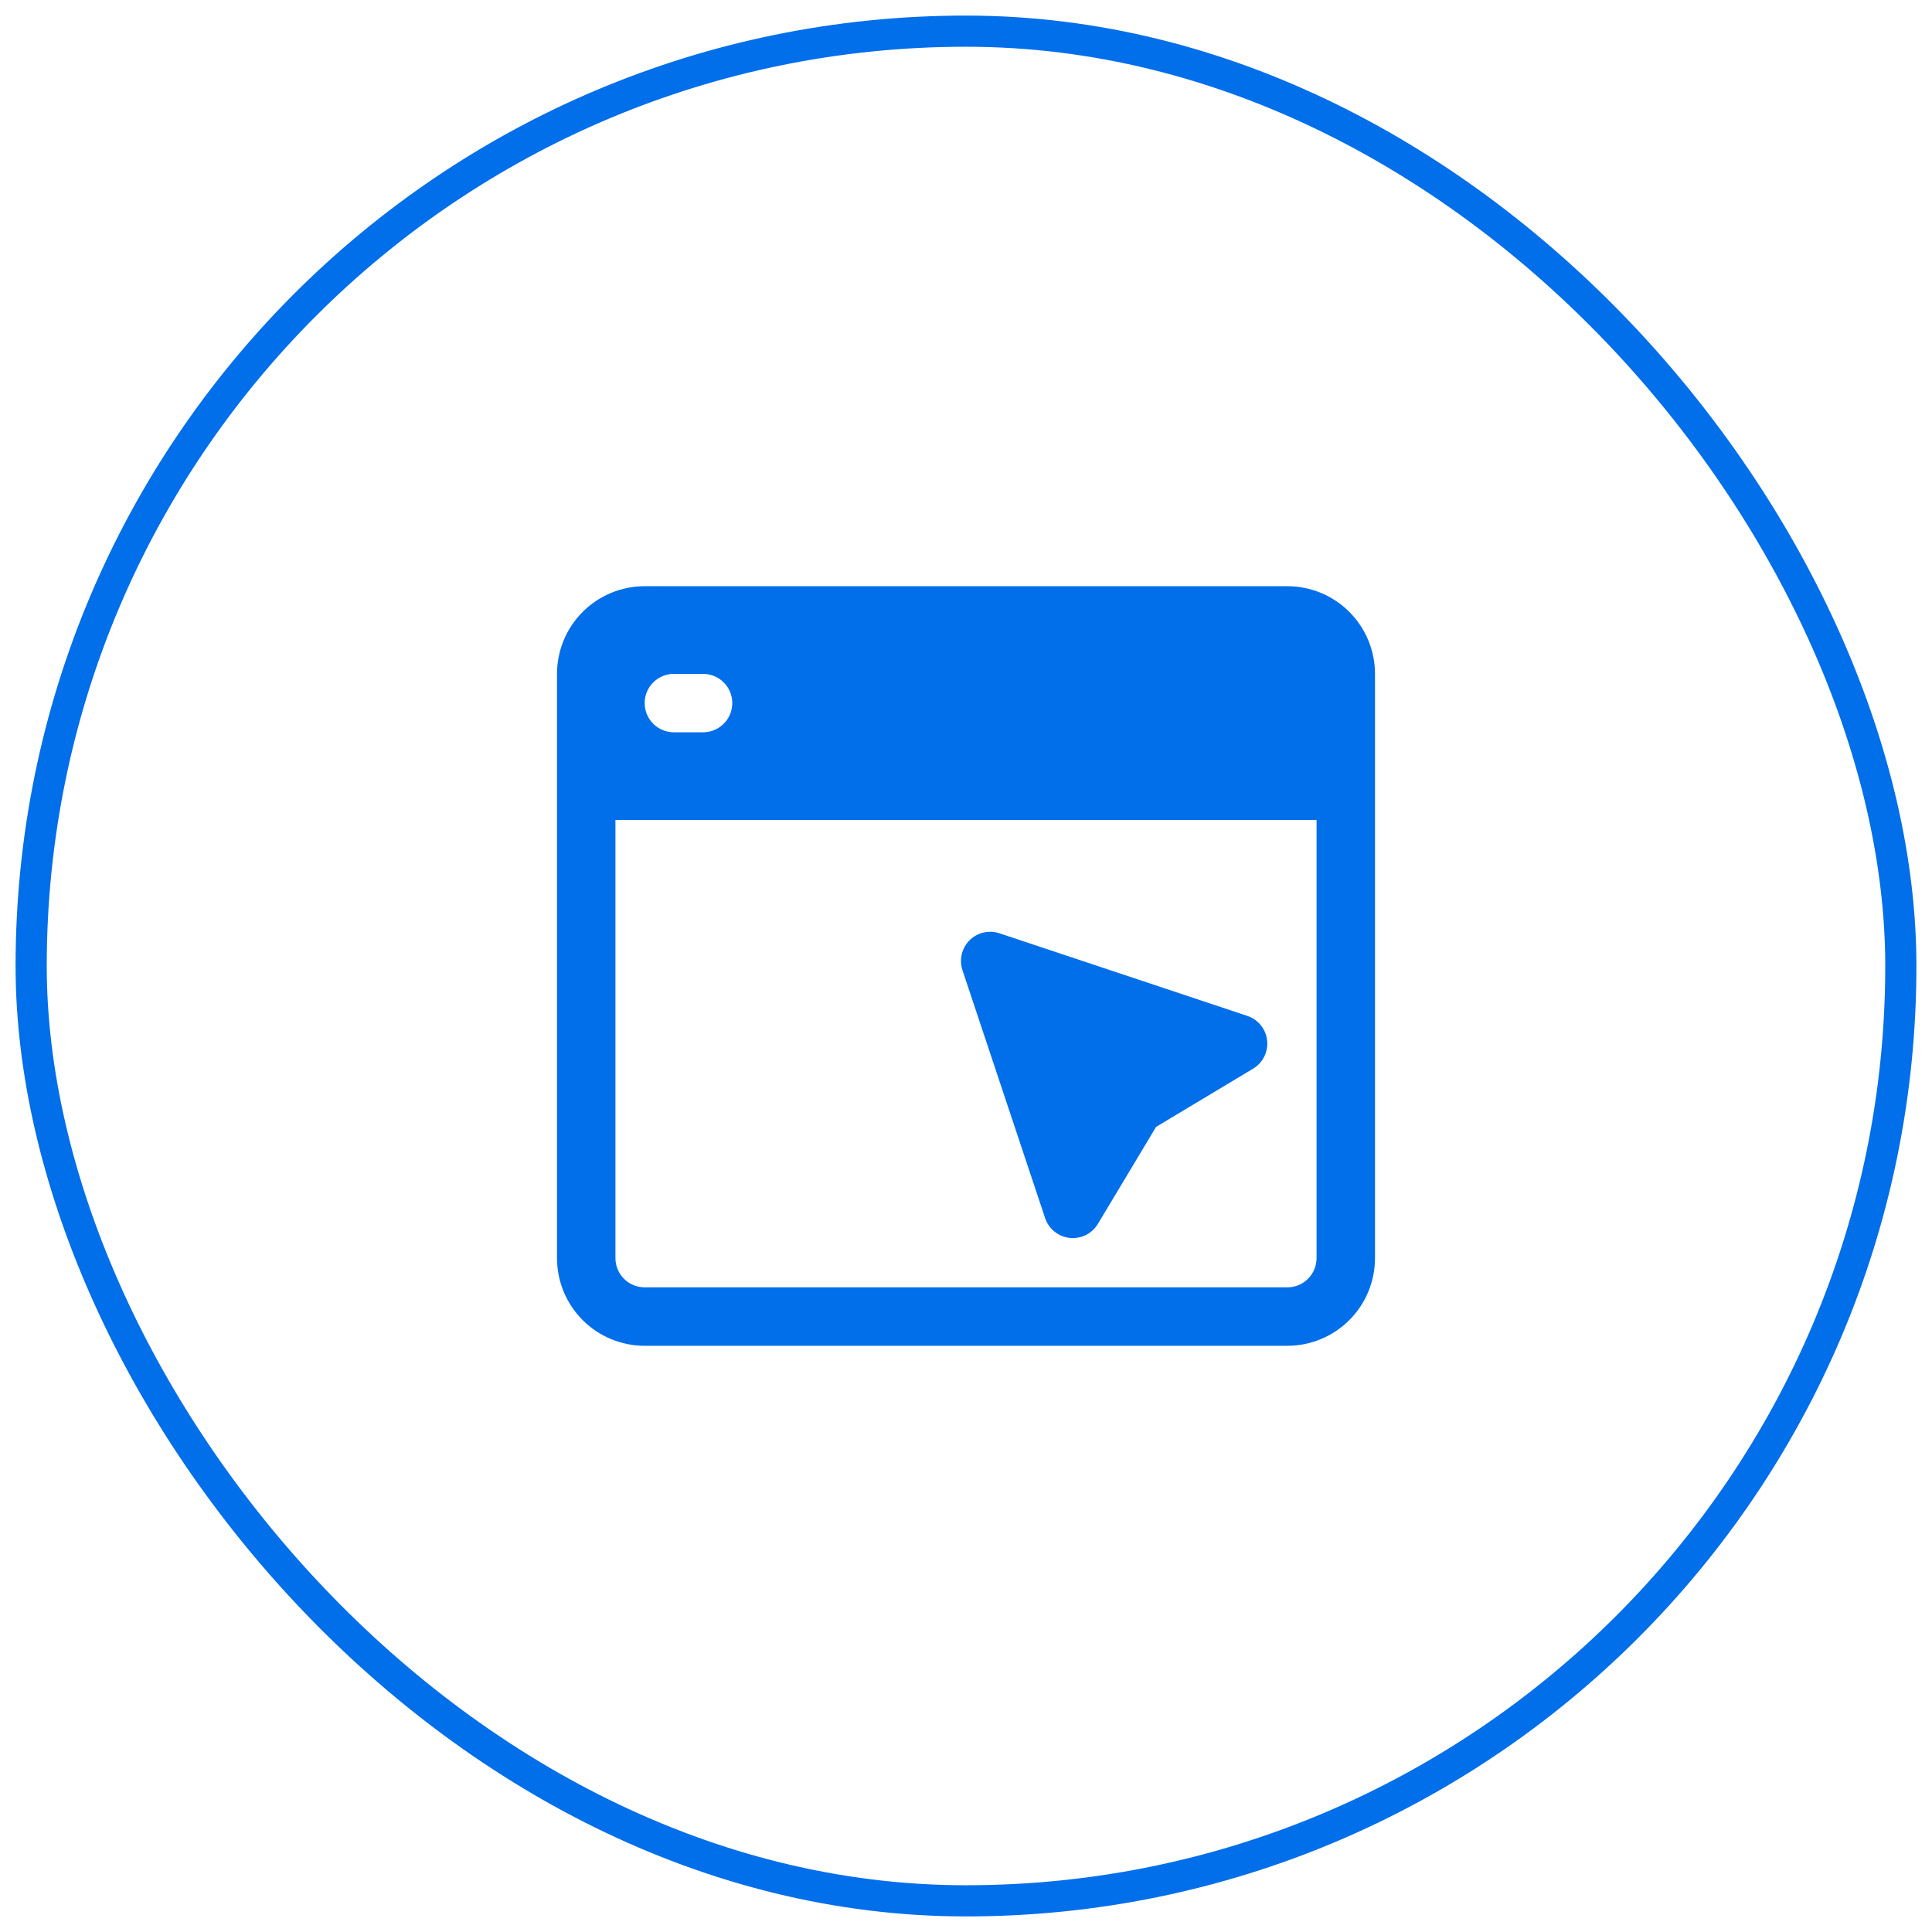
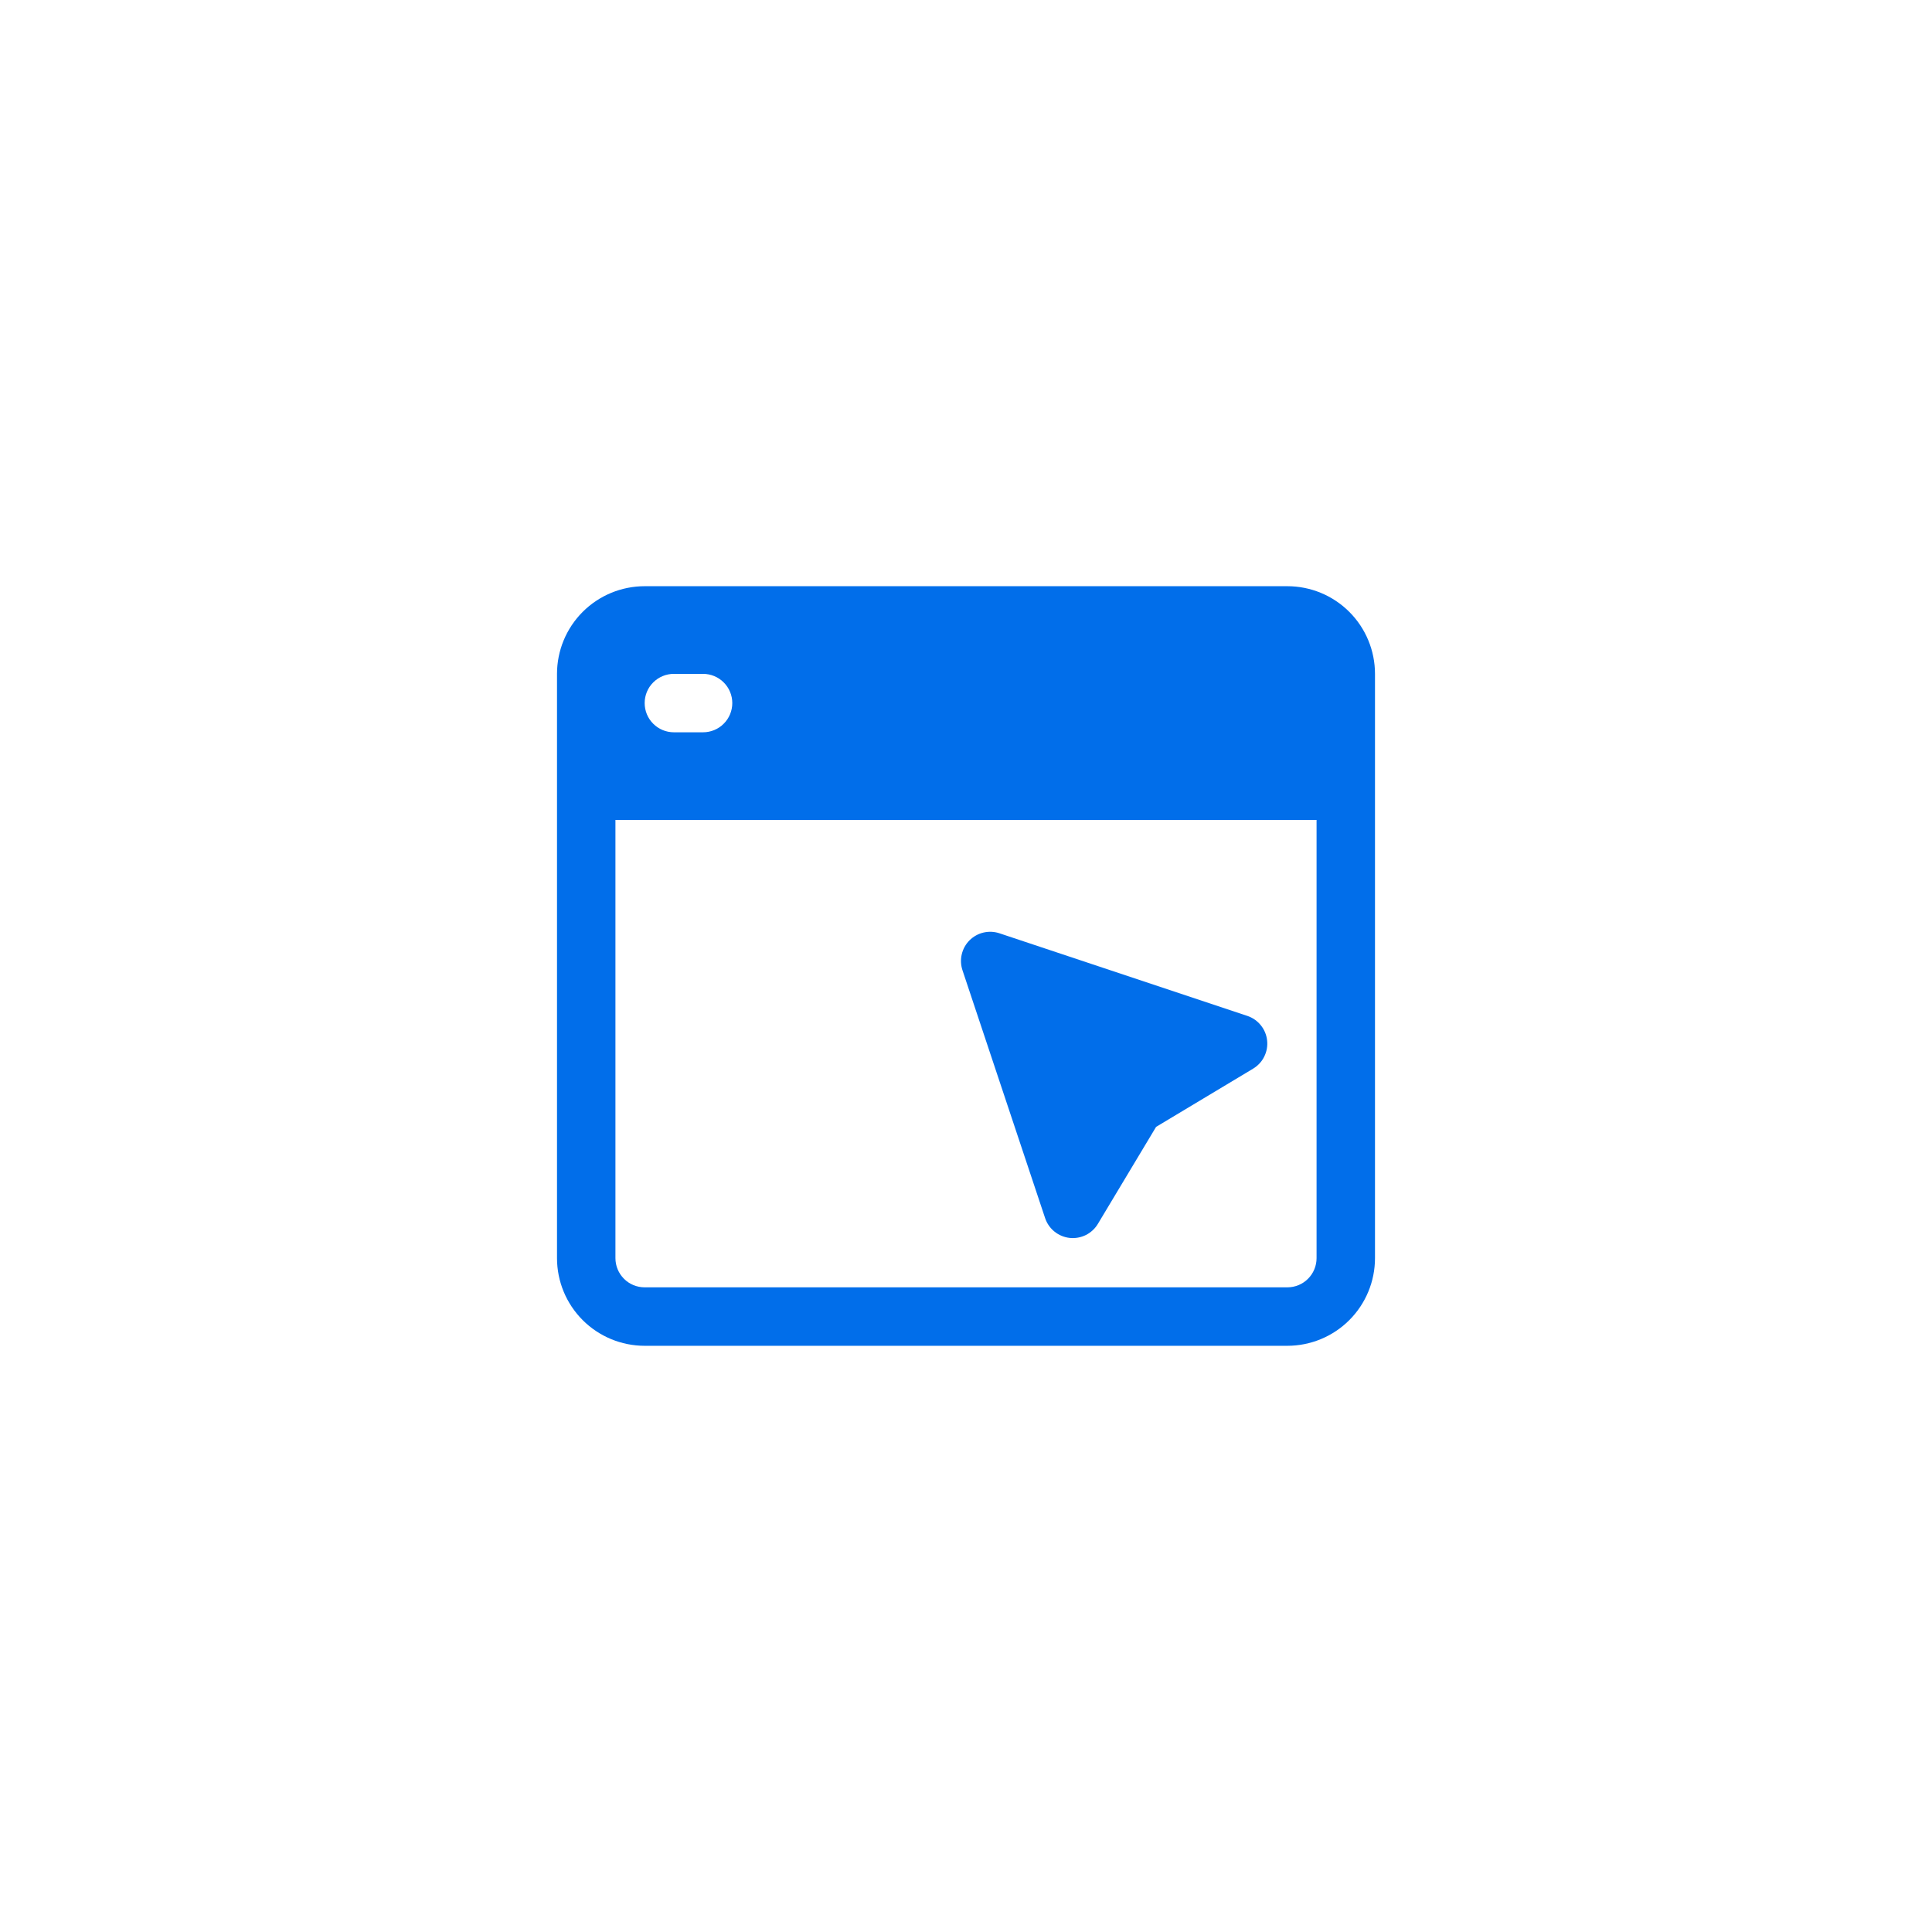
<svg xmlns="http://www.w3.org/2000/svg" width="62" height="62" viewBox="0 0 62 62" fill="none">
-   <rect x="1" y="1" width="60" height="60" rx="30" stroke="#016EEA" />
  <path d="M31.113 30.176C31.237 30.053 31.392 29.966 31.561 29.927C31.731 29.887 31.908 29.895 32.073 29.95L40.028 32.601C40.198 32.658 40.348 32.762 40.461 32.902C40.574 33.041 40.644 33.21 40.663 33.388C40.683 33.567 40.651 33.747 40.571 33.907C40.492 34.068 40.367 34.202 40.214 34.294L37.1 36.163L35.232 39.276C35.14 39.43 35.005 39.554 34.845 39.634C34.684 39.713 34.504 39.745 34.326 39.726C34.148 39.706 33.979 39.636 33.839 39.523C33.7 39.411 33.596 39.261 33.539 39.091L30.887 31.136C30.832 30.971 30.824 30.793 30.864 30.624C30.904 30.454 30.99 30.299 31.113 30.176Z" fill="#016EEA" />
  <path fill-rule="evenodd" clip-rule="evenodd" d="M17.875 21.625C17.875 20.879 18.171 20.164 18.699 19.636C19.226 19.109 19.942 18.812 20.688 18.812H41.312C42.058 18.812 42.774 19.109 43.301 19.636C43.829 20.164 44.125 20.879 44.125 21.625V40.375C44.125 41.121 43.829 41.836 43.301 42.364C42.774 42.891 42.058 43.188 41.312 43.188H20.688C19.942 43.188 19.226 42.891 18.699 42.364C18.171 41.836 17.875 41.121 17.875 40.375V21.625ZM19.75 26.312V40.375C19.75 40.624 19.849 40.862 20.025 41.038C20.2 41.214 20.439 41.312 20.688 41.312H41.312C41.561 41.312 41.8 41.214 41.975 41.038C42.151 40.862 42.25 40.624 42.25 40.375V26.312H19.75ZM20.688 22.562C20.688 22.314 20.786 22.075 20.962 21.9C21.138 21.724 21.376 21.625 21.625 21.625H22.562C22.811 21.625 23.05 21.724 23.225 21.9C23.401 22.075 23.5 22.314 23.5 22.562C23.5 22.811 23.401 23.05 23.225 23.225C23.05 23.401 22.811 23.5 22.562 23.5H21.625C21.376 23.5 21.138 23.401 20.962 23.225C20.786 23.05 20.688 22.811 20.688 22.562Z" fill="#016EEA" />
</svg>